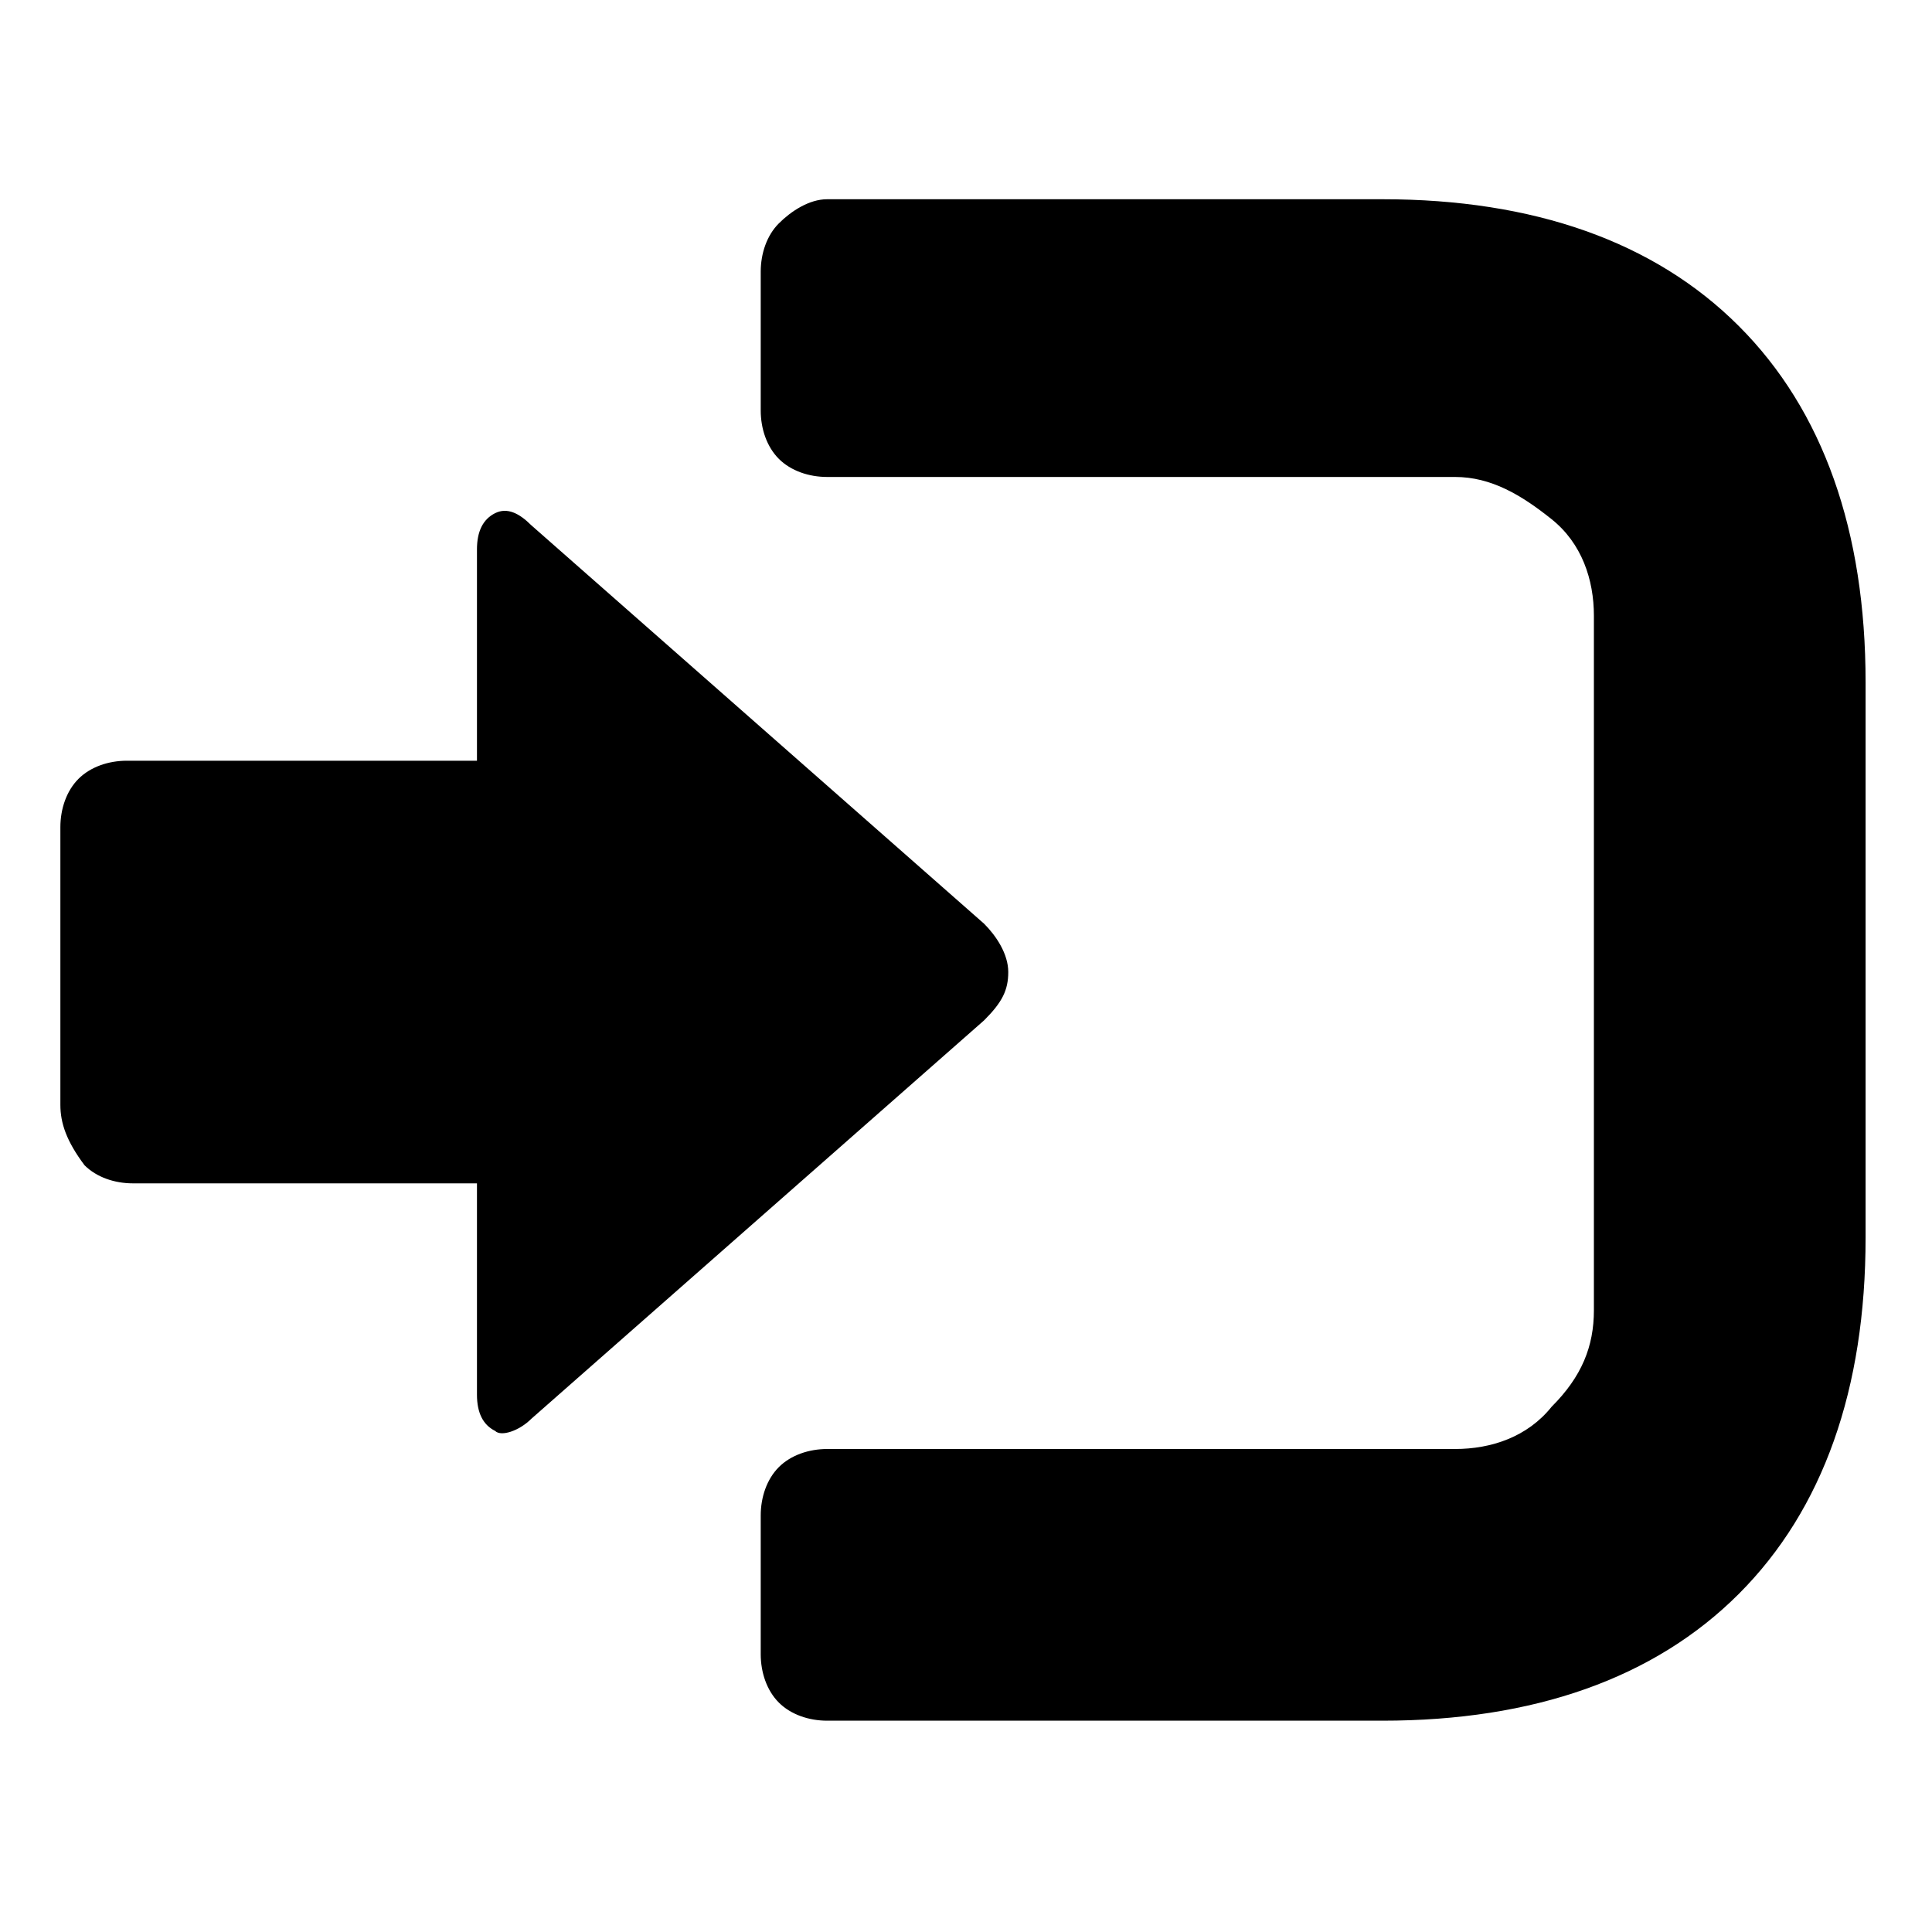
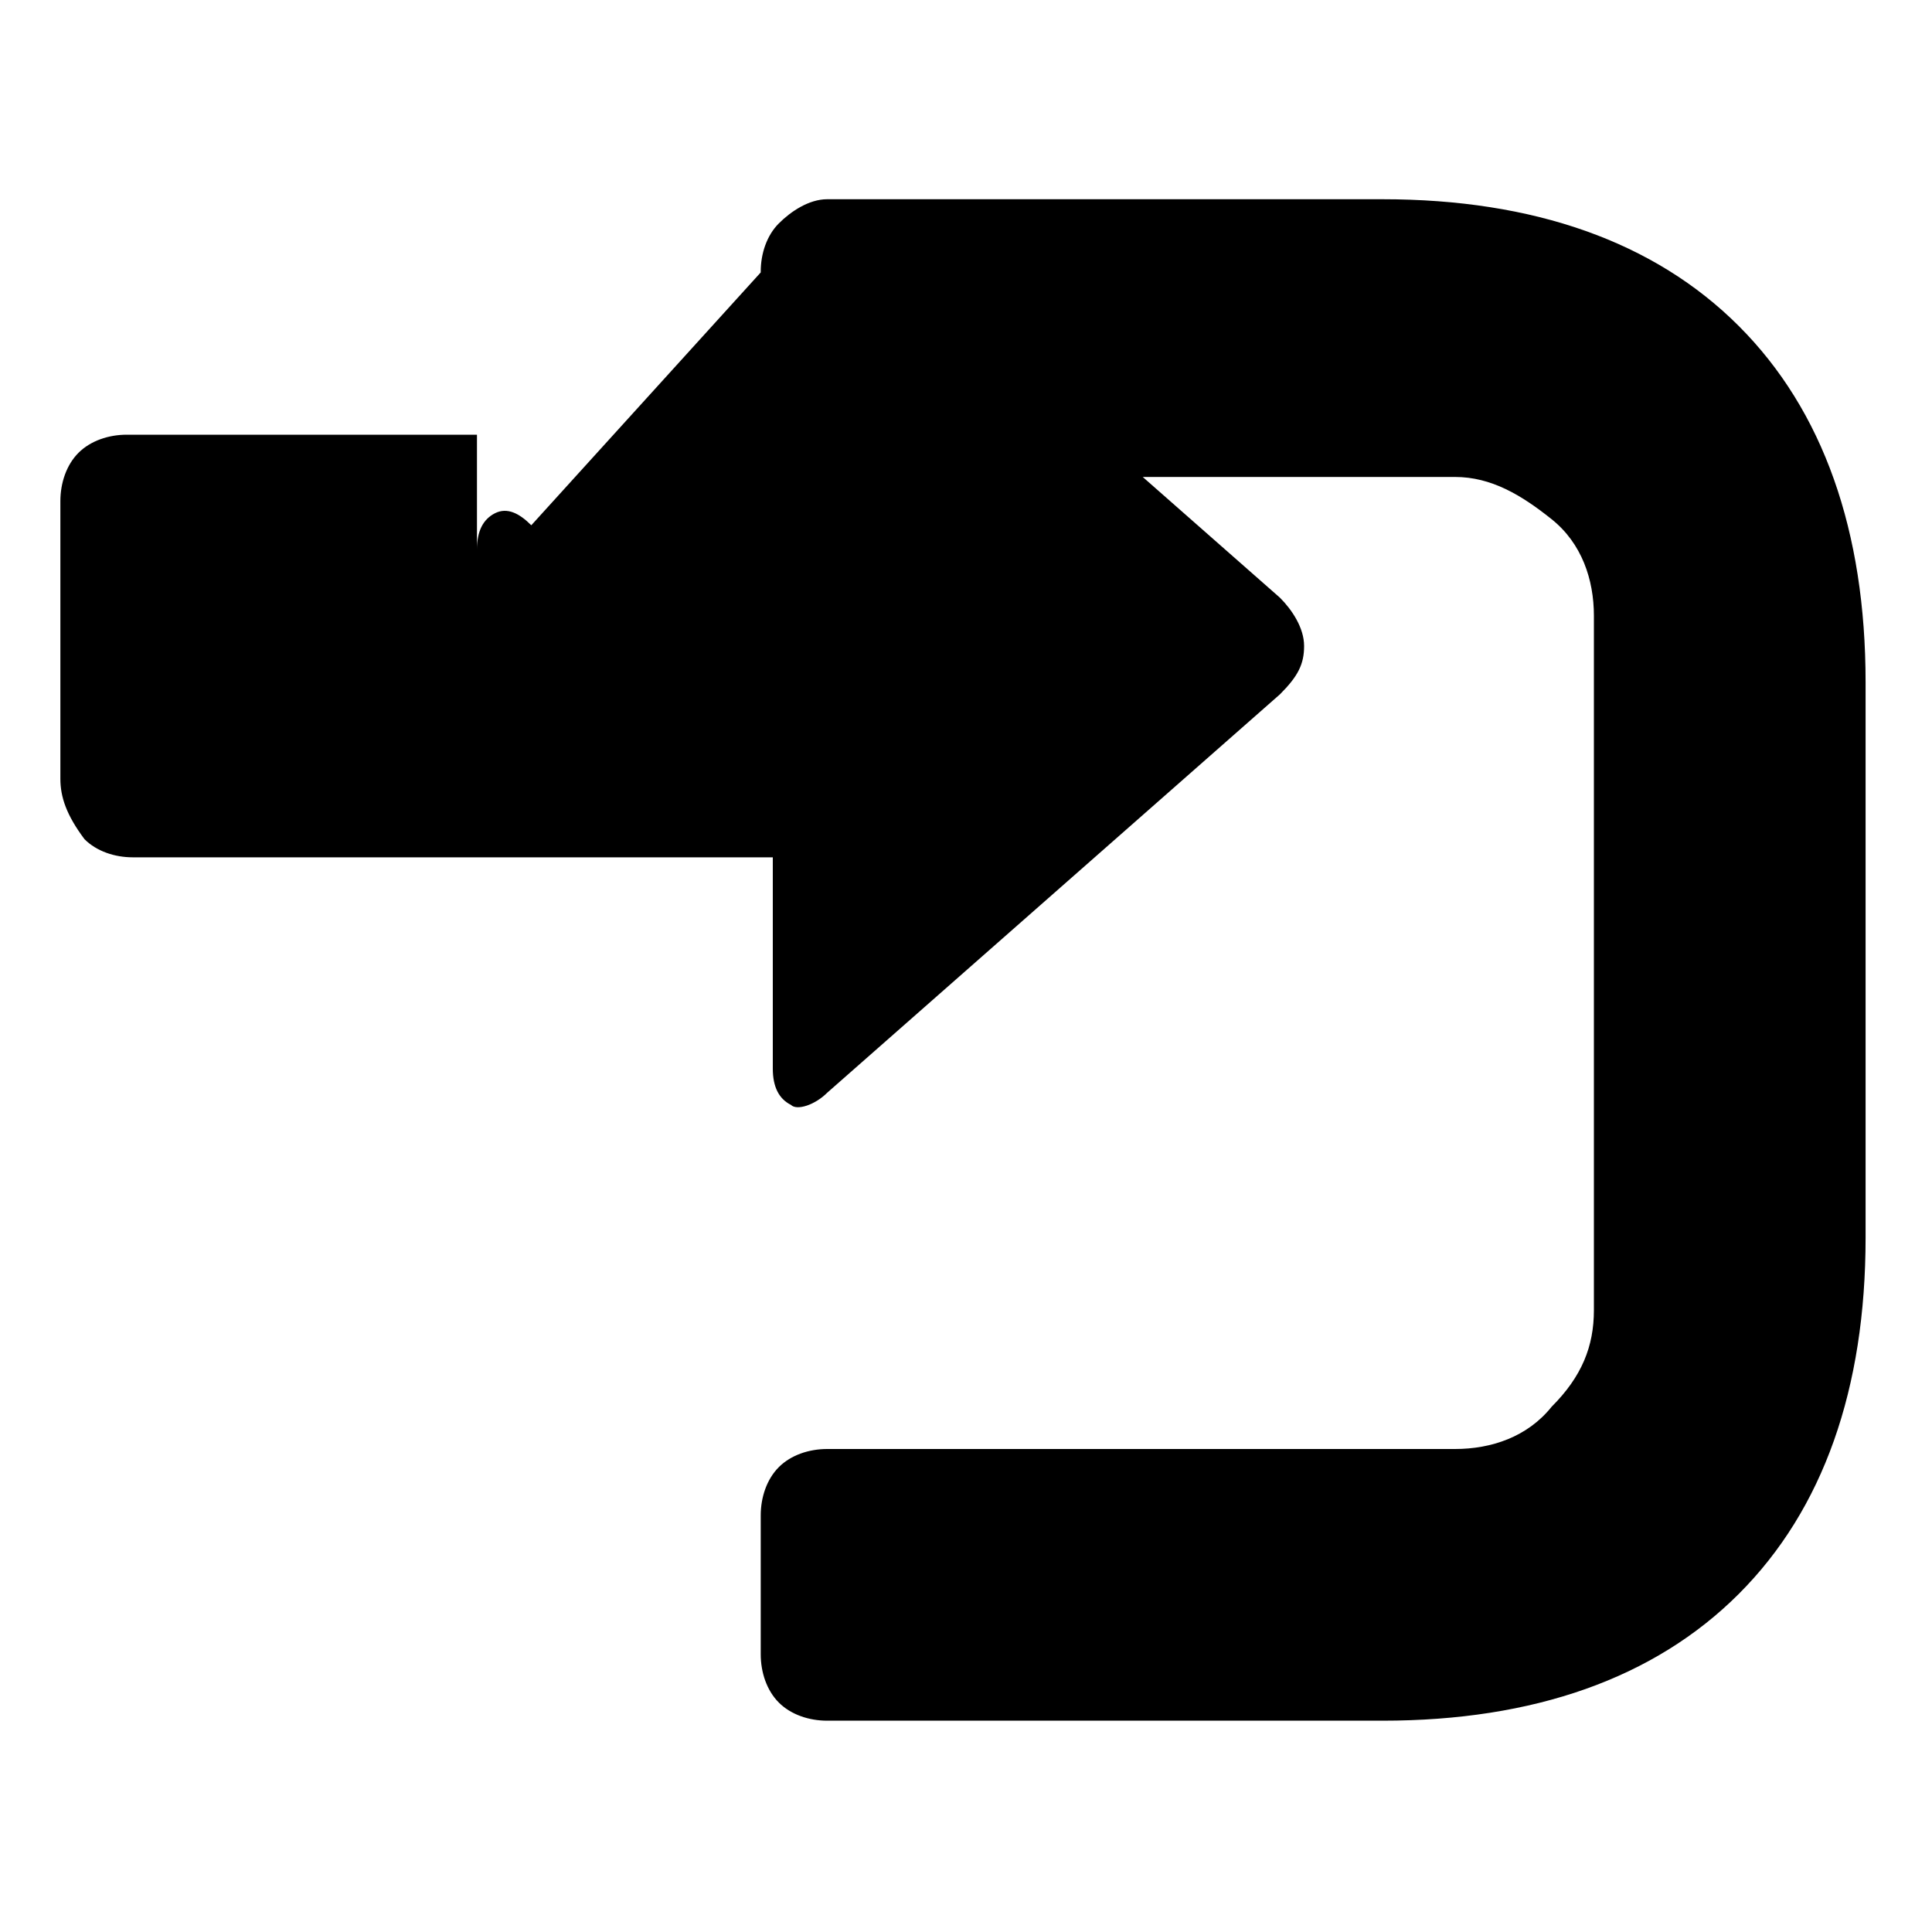
<svg xmlns="http://www.w3.org/2000/svg" fill="currentColor" width="32" height="32" viewBox="0 0 32 32">
-   <path d="M13.7 3.3h9.2c2.5 0 4.5.7 5.9 2.1 1.4 1.4 2.1 3.4 2.1 5.9v9.2c0 2.5-.7 4.5-2.1 5.9-1.4 1.4-3.4 2.1-5.9 2.1h-9.2c-.3 0-.6-.1-.8-.3-.2-.2-.3-.5-.3-.8v-2.3c0-.3.1-.6.3-.8s.5-.3.8-.3h10.4c.6 0 1.2-.2 1.6-.7.5-.5.7-1 .7-1.6V10.2c0-.6-.2-1.2-.7-1.6s-1-.7-1.6-.7H13.7c-.3 0-.6-.1-.8-.3s-.3-.5-.3-.8V4.5c0-.3.1-.6.3-.8s.5-.4.8-.4zM8.8 8.7l7.5 6.6c.2.2.4.5.4.8 0 .3-.1.5-.4.8l-7.5 6.6c-.2.2-.5.3-.6.2-.2-.1-.3-.3-.3-.6v-3.5H2.2c-.3 0-.6-.1-.8-.3-.3-.4-.4-.7-.4-1v-4.6c0-.3.1-.6.3-.8.2-.2.5-.3.8-.3h5.8V9.1c0-.3.1-.5.3-.6s.4 0 .6.2z" />
+   <path d="M13.7 3.3h9.2c2.5 0 4.5.7 5.9 2.1 1.4 1.4 2.1 3.4 2.1 5.9v9.2c0 2.5-.7 4.5-2.1 5.9-1.4 1.4-3.4 2.1-5.9 2.1h-9.2c-.3 0-.6-.1-.8-.3-.2-.2-.3-.5-.3-.8v-2.3c0-.3.1-.6.3-.8s.5-.3.8-.3h10.4c.6 0 1.2-.2 1.6-.7.5-.5.7-1 .7-1.6V10.2c0-.6-.2-1.2-.7-1.6s-1-.7-1.6-.7H13.7c-.3 0-.6-.1-.8-.3s-.3-.5-.3-.8V4.5c0-.3.1-.6.3-.8s.5-.4.8-.4zl7.5 6.6c.2.2.4.5.4.8 0 .3-.1.5-.4.8l-7.5 6.6c-.2.2-.5.3-.6.2-.2-.1-.3-.3-.3-.6v-3.5H2.2c-.3 0-.6-.1-.8-.3-.3-.4-.4-.7-.4-1v-4.6c0-.3.1-.6.3-.8.2-.2.5-.3.8-.3h5.8V9.1c0-.3.1-.5.3-.6s.4 0 .6.2z" />
</svg>